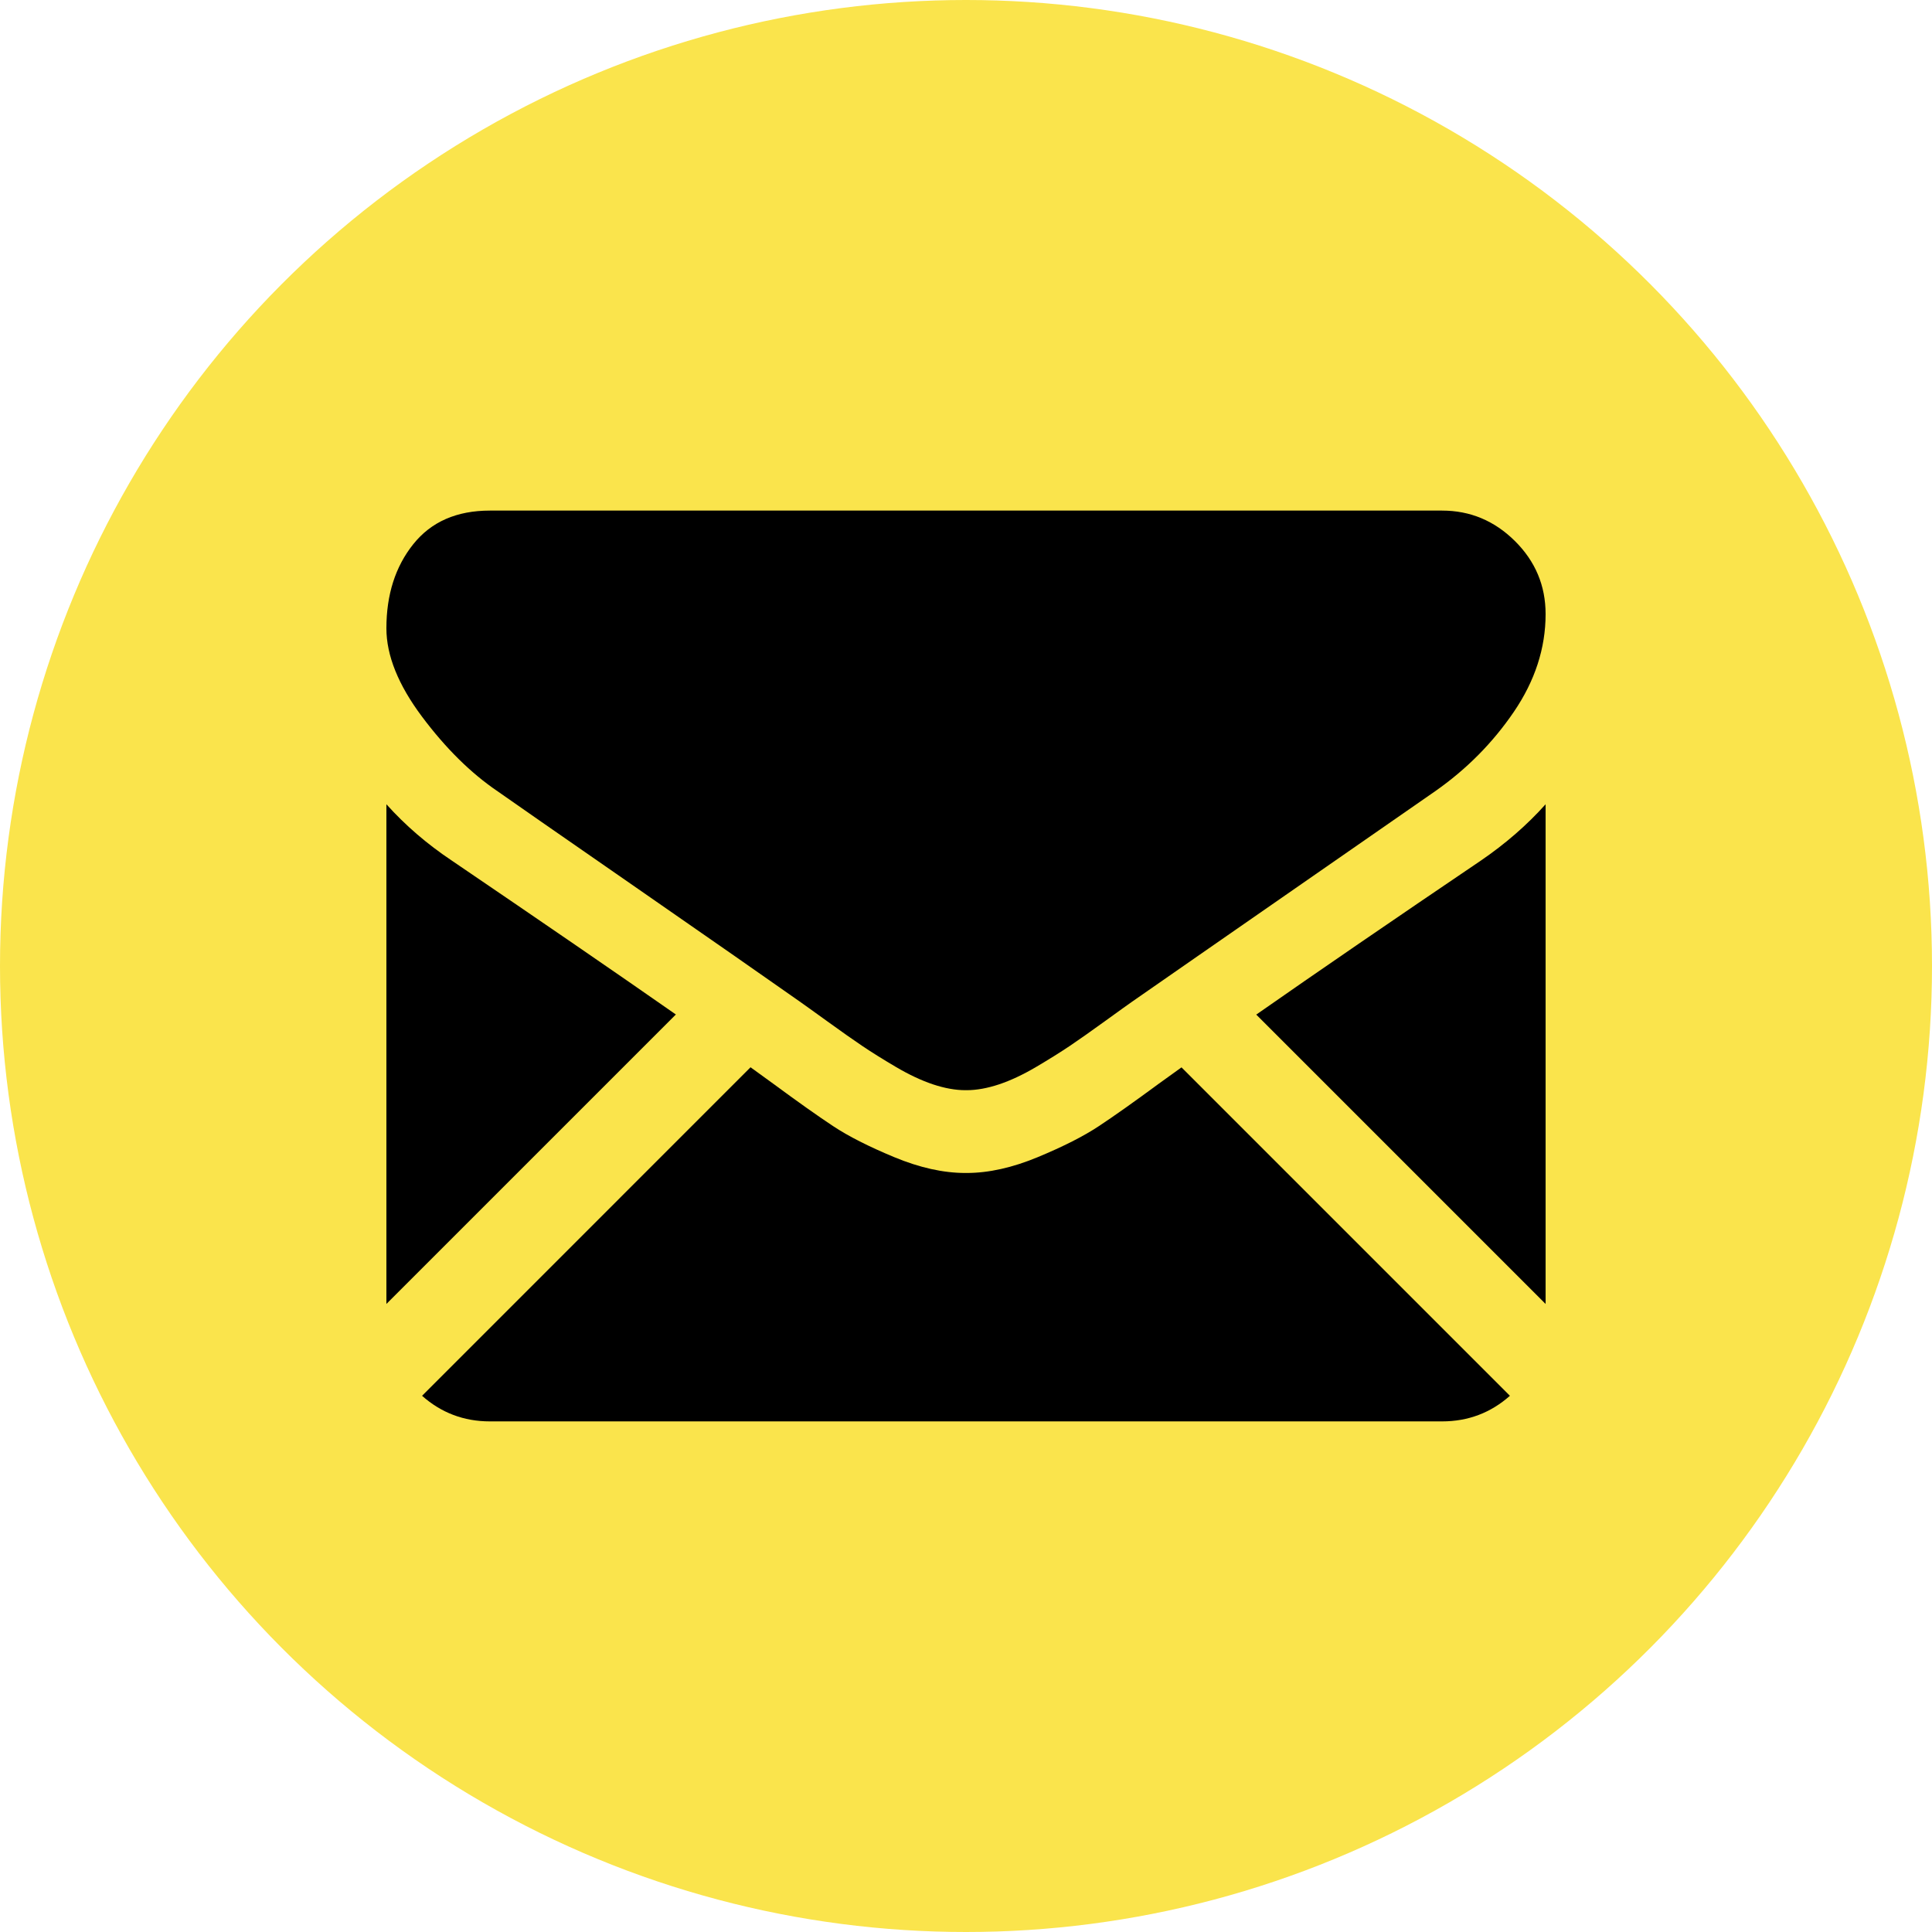
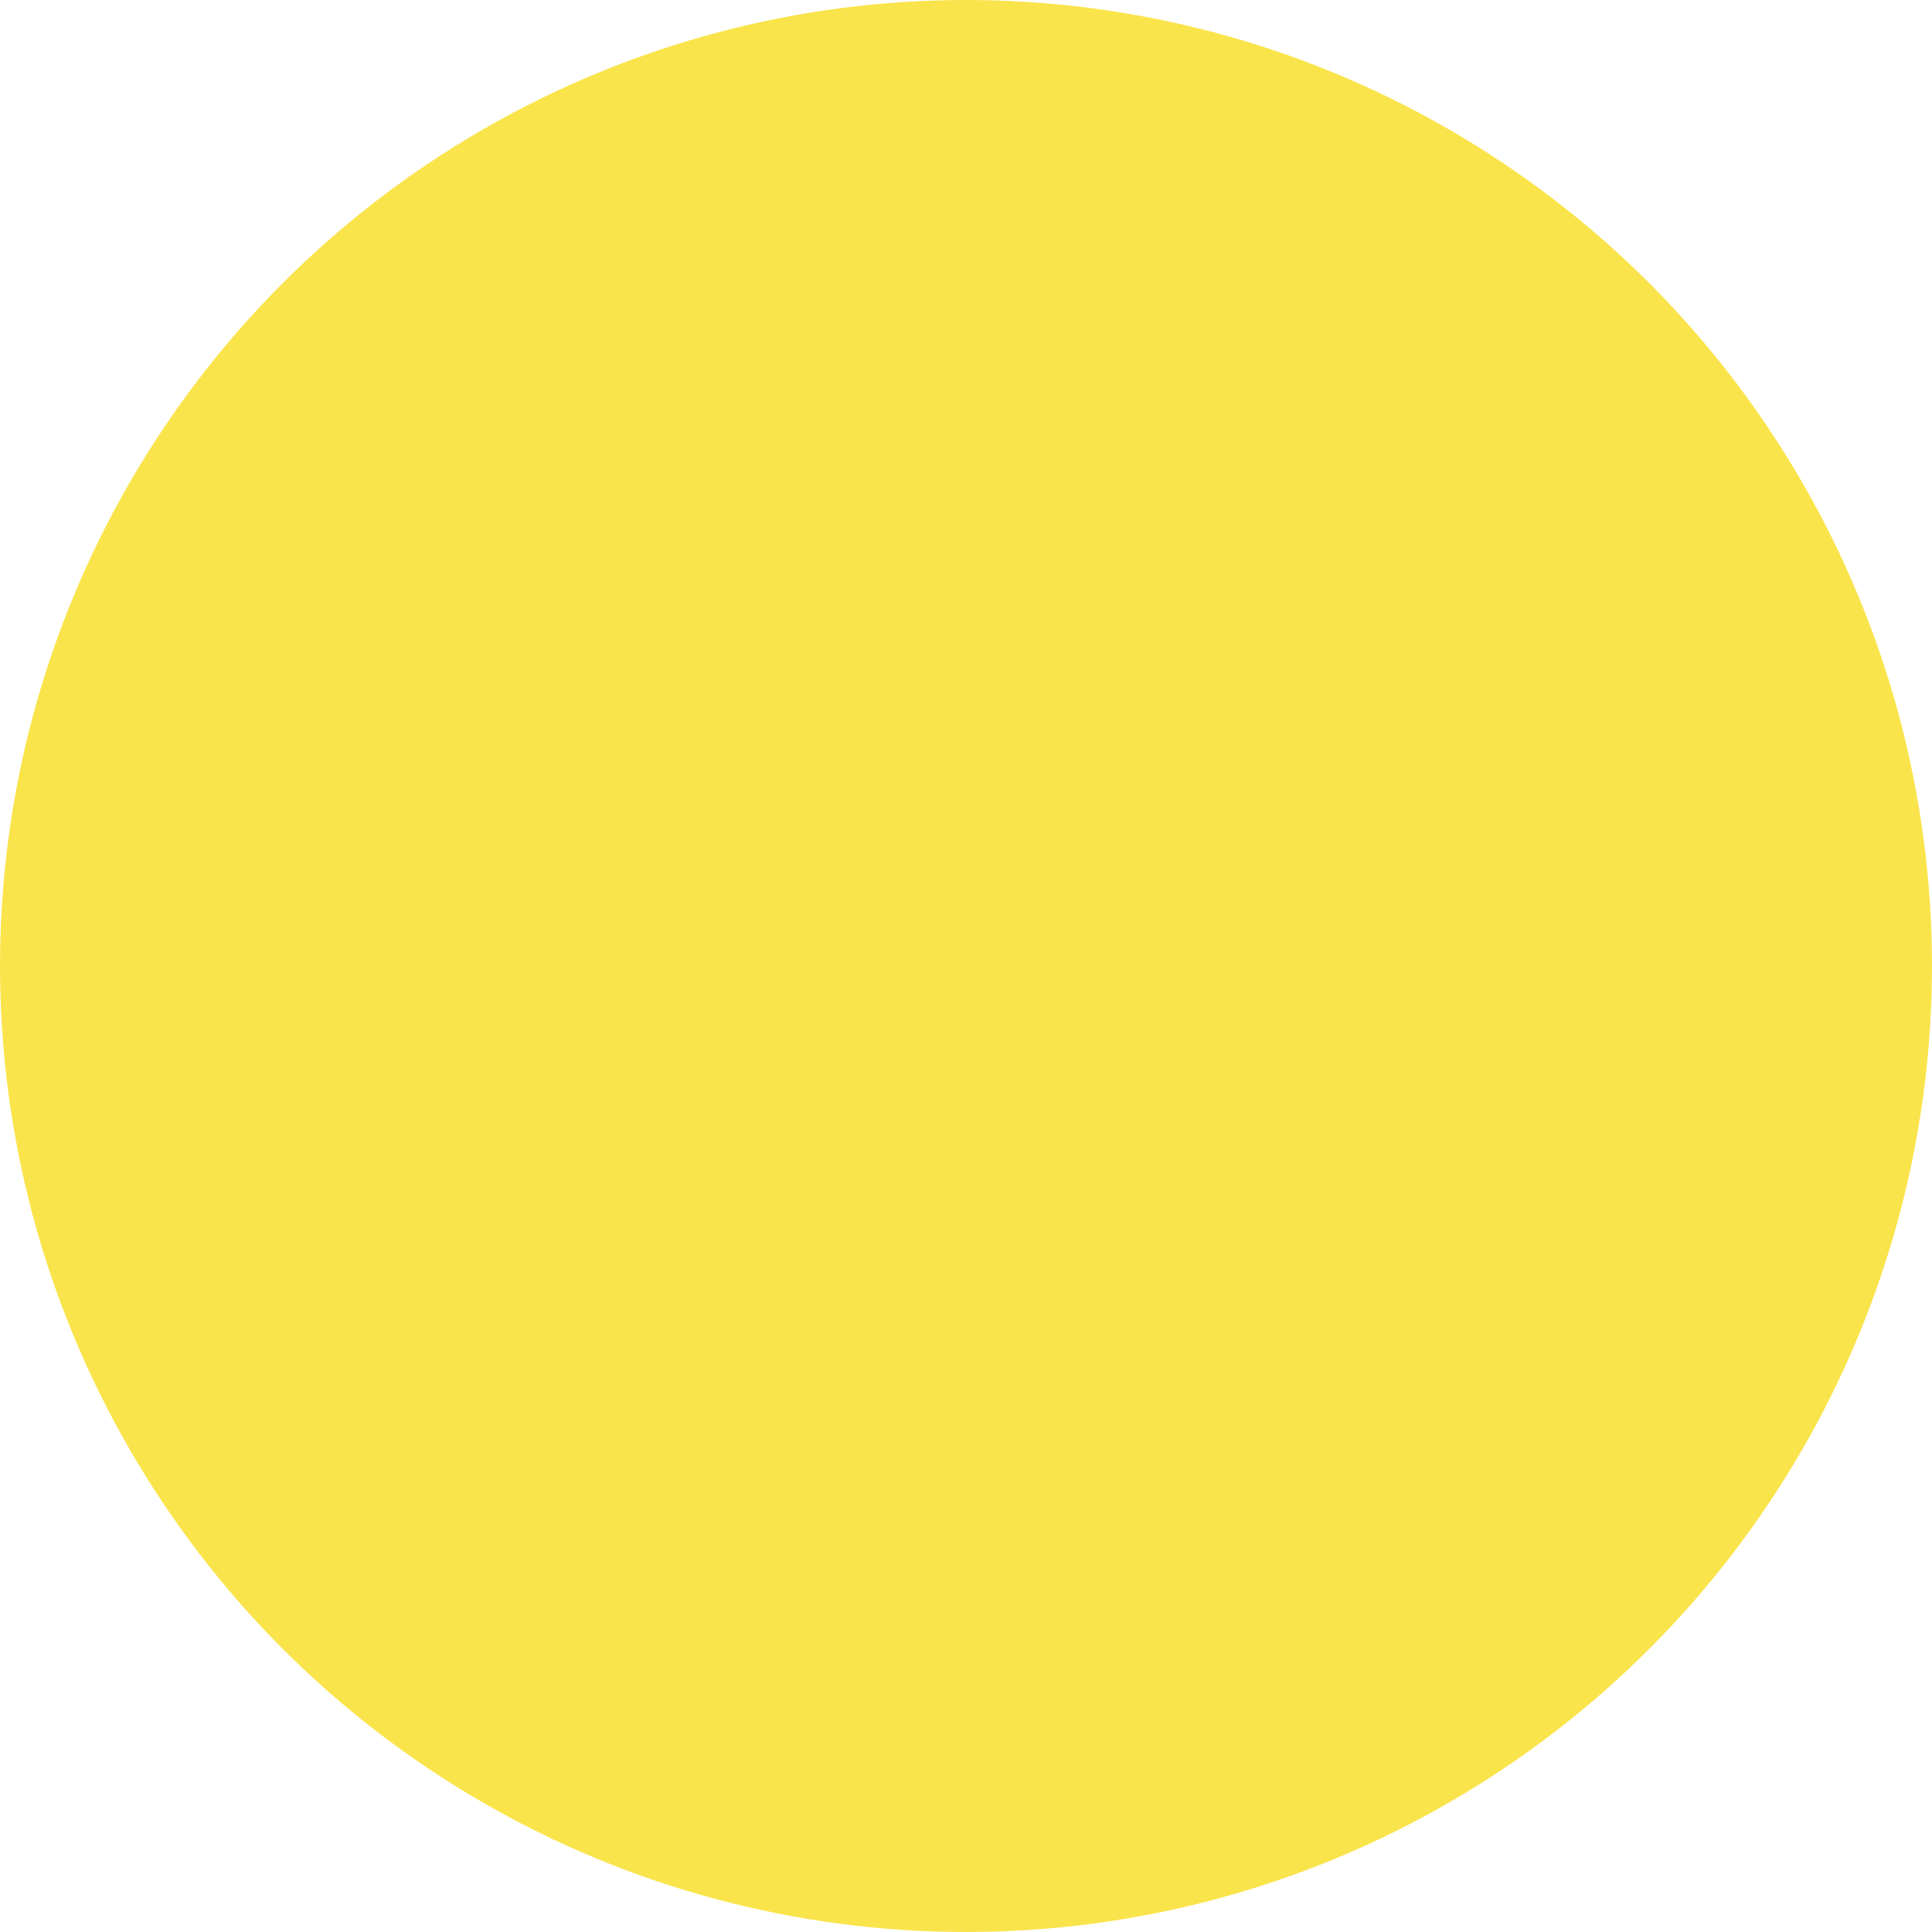
<svg xmlns="http://www.w3.org/2000/svg" width="100" height="100" viewBox="0 0 100 100" fill="none">
  <circle cx="50" cy="50" r="50" fill="#FAE44C" />
  <g clip-path="url(#clip0)">
-     <path d="M74.642 73.571C75.991 73.571 77.16 73.126 78.153 72.246L61.154 55.247C60.746 55.539 60.351 55.823 59.978 56.093C58.706 57.03 57.673 57.761 56.88 58.286C56.088 58.811 55.033 59.346 53.716 59.893C52.399 60.44 51.172 60.713 50.033 60.713H50H49.966C48.828 60.713 47.6 60.44 46.283 59.893C44.966 59.346 43.911 58.811 43.119 58.286C42.326 57.761 41.294 57.03 40.022 56.093C39.667 55.833 39.273 55.547 38.848 55.242L21.846 72.246C22.839 73.126 24.009 73.571 25.357 73.571H74.642V73.571Z" fill="black" />
    <path d="M23.382 44.542C22.11 43.694 20.982 42.723 20 41.629V67.492L34.983 52.51C31.985 50.417 28.123 47.764 23.382 44.542Z" fill="black" />
-     <path d="M76.652 44.542C72.091 47.629 68.215 50.286 65.023 52.516L80 67.493V41.629C79.04 42.701 77.924 43.672 76.652 44.542Z" fill="black" />
-     <path d="M74.642 26.428H25.357C23.638 26.428 22.316 27.008 21.39 28.168C20.463 29.329 20 30.78 20 32.521C20 33.927 20.614 35.45 21.842 37.092C23.069 38.732 24.375 40.021 25.759 40.959C26.518 41.495 28.806 43.085 32.623 45.73C34.684 47.158 36.476 48.403 38.016 49.477C39.329 50.391 40.461 51.183 41.395 51.841C41.503 51.916 41.671 52.037 41.895 52.197C42.136 52.37 42.442 52.59 42.819 52.862C43.544 53.387 44.147 53.811 44.627 54.135C45.106 54.459 45.687 54.821 46.368 55.223C47.049 55.624 47.691 55.926 48.293 56.127C48.896 56.327 49.454 56.428 49.967 56.428H50.001H50.034C50.547 56.428 51.105 56.327 51.708 56.127C52.31 55.926 52.952 55.625 53.633 55.223C54.314 54.821 54.894 54.458 55.375 54.135C55.855 53.811 56.457 53.387 57.183 52.862C57.559 52.59 57.864 52.37 58.105 52.197C58.329 52.036 58.498 51.916 58.606 51.841C59.334 51.334 60.469 50.545 61.994 49.486C64.77 47.557 68.858 44.718 74.276 40.959C75.905 39.821 77.266 38.447 78.36 36.84C79.452 35.234 80 33.548 80 31.785C80 30.312 79.469 29.051 78.409 28.001C77.349 26.952 76.093 26.428 74.642 26.428Z" fill="black" />
  </g>
  <defs>
    <clipPath id="clip0">
-       <rect width="60" height="60" fill="white" transform="translate(20 20)" />
-     </clipPath>
+       </clipPath>
  </defs>
</svg>